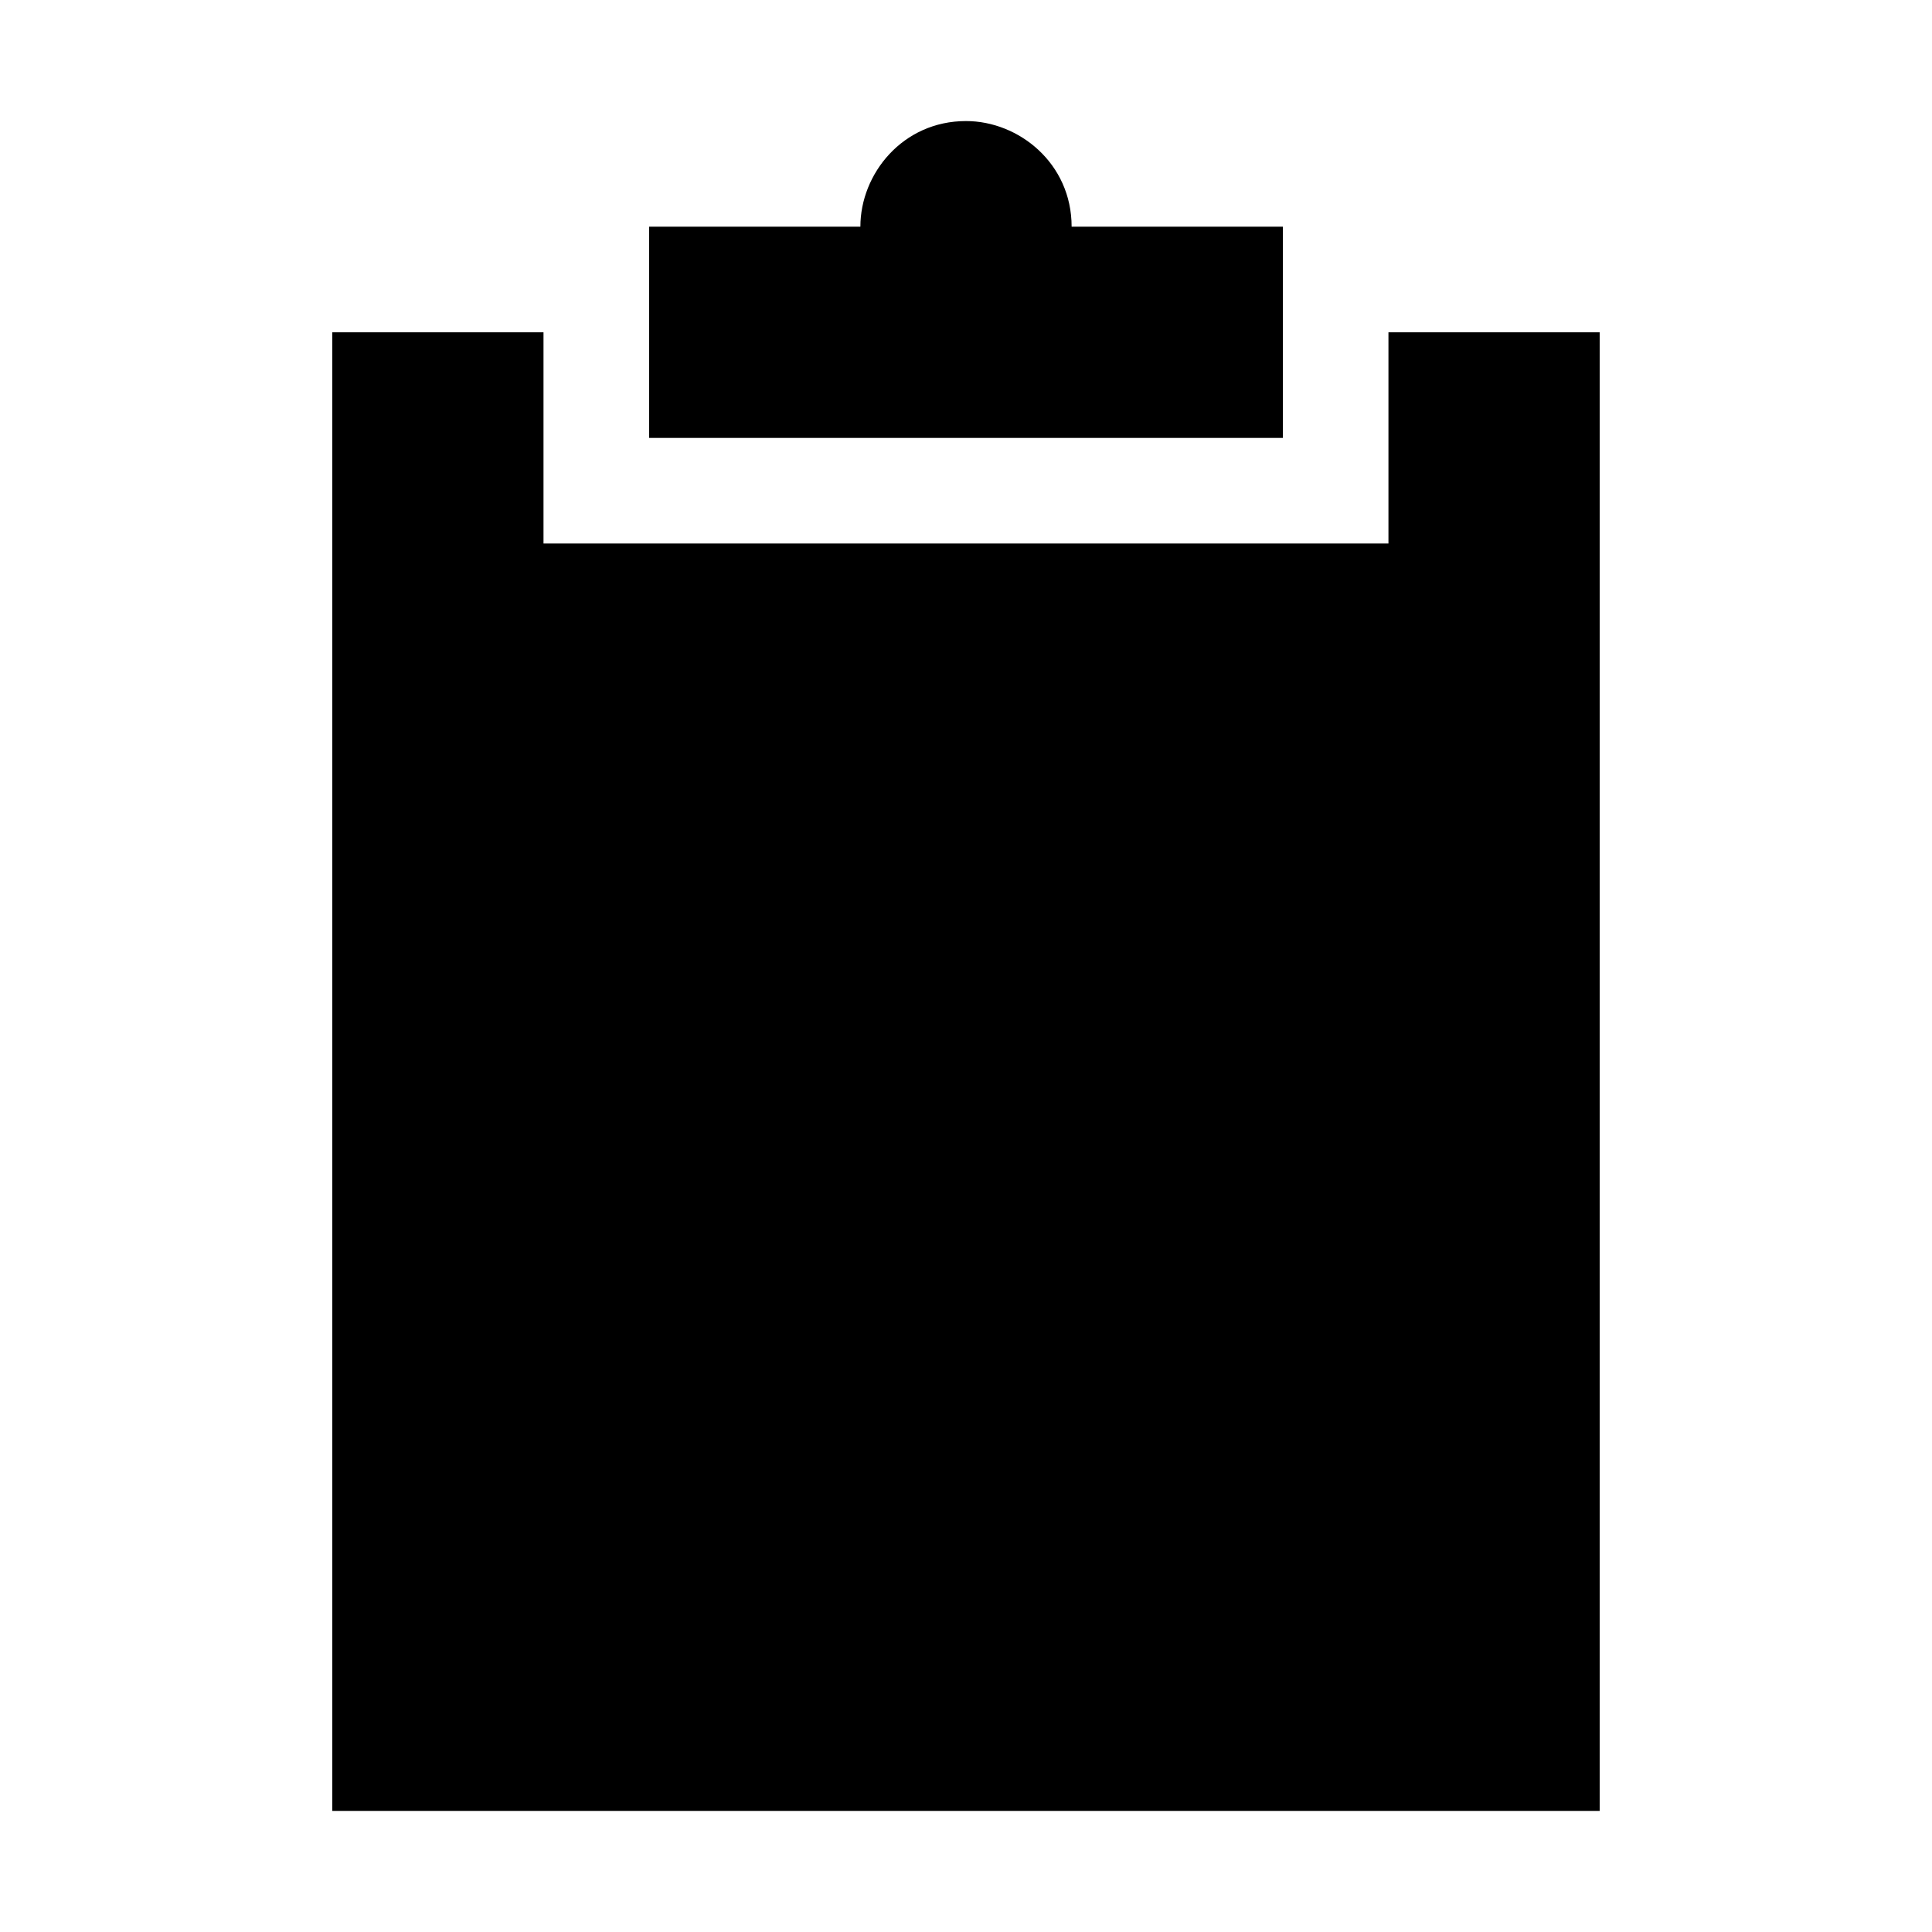
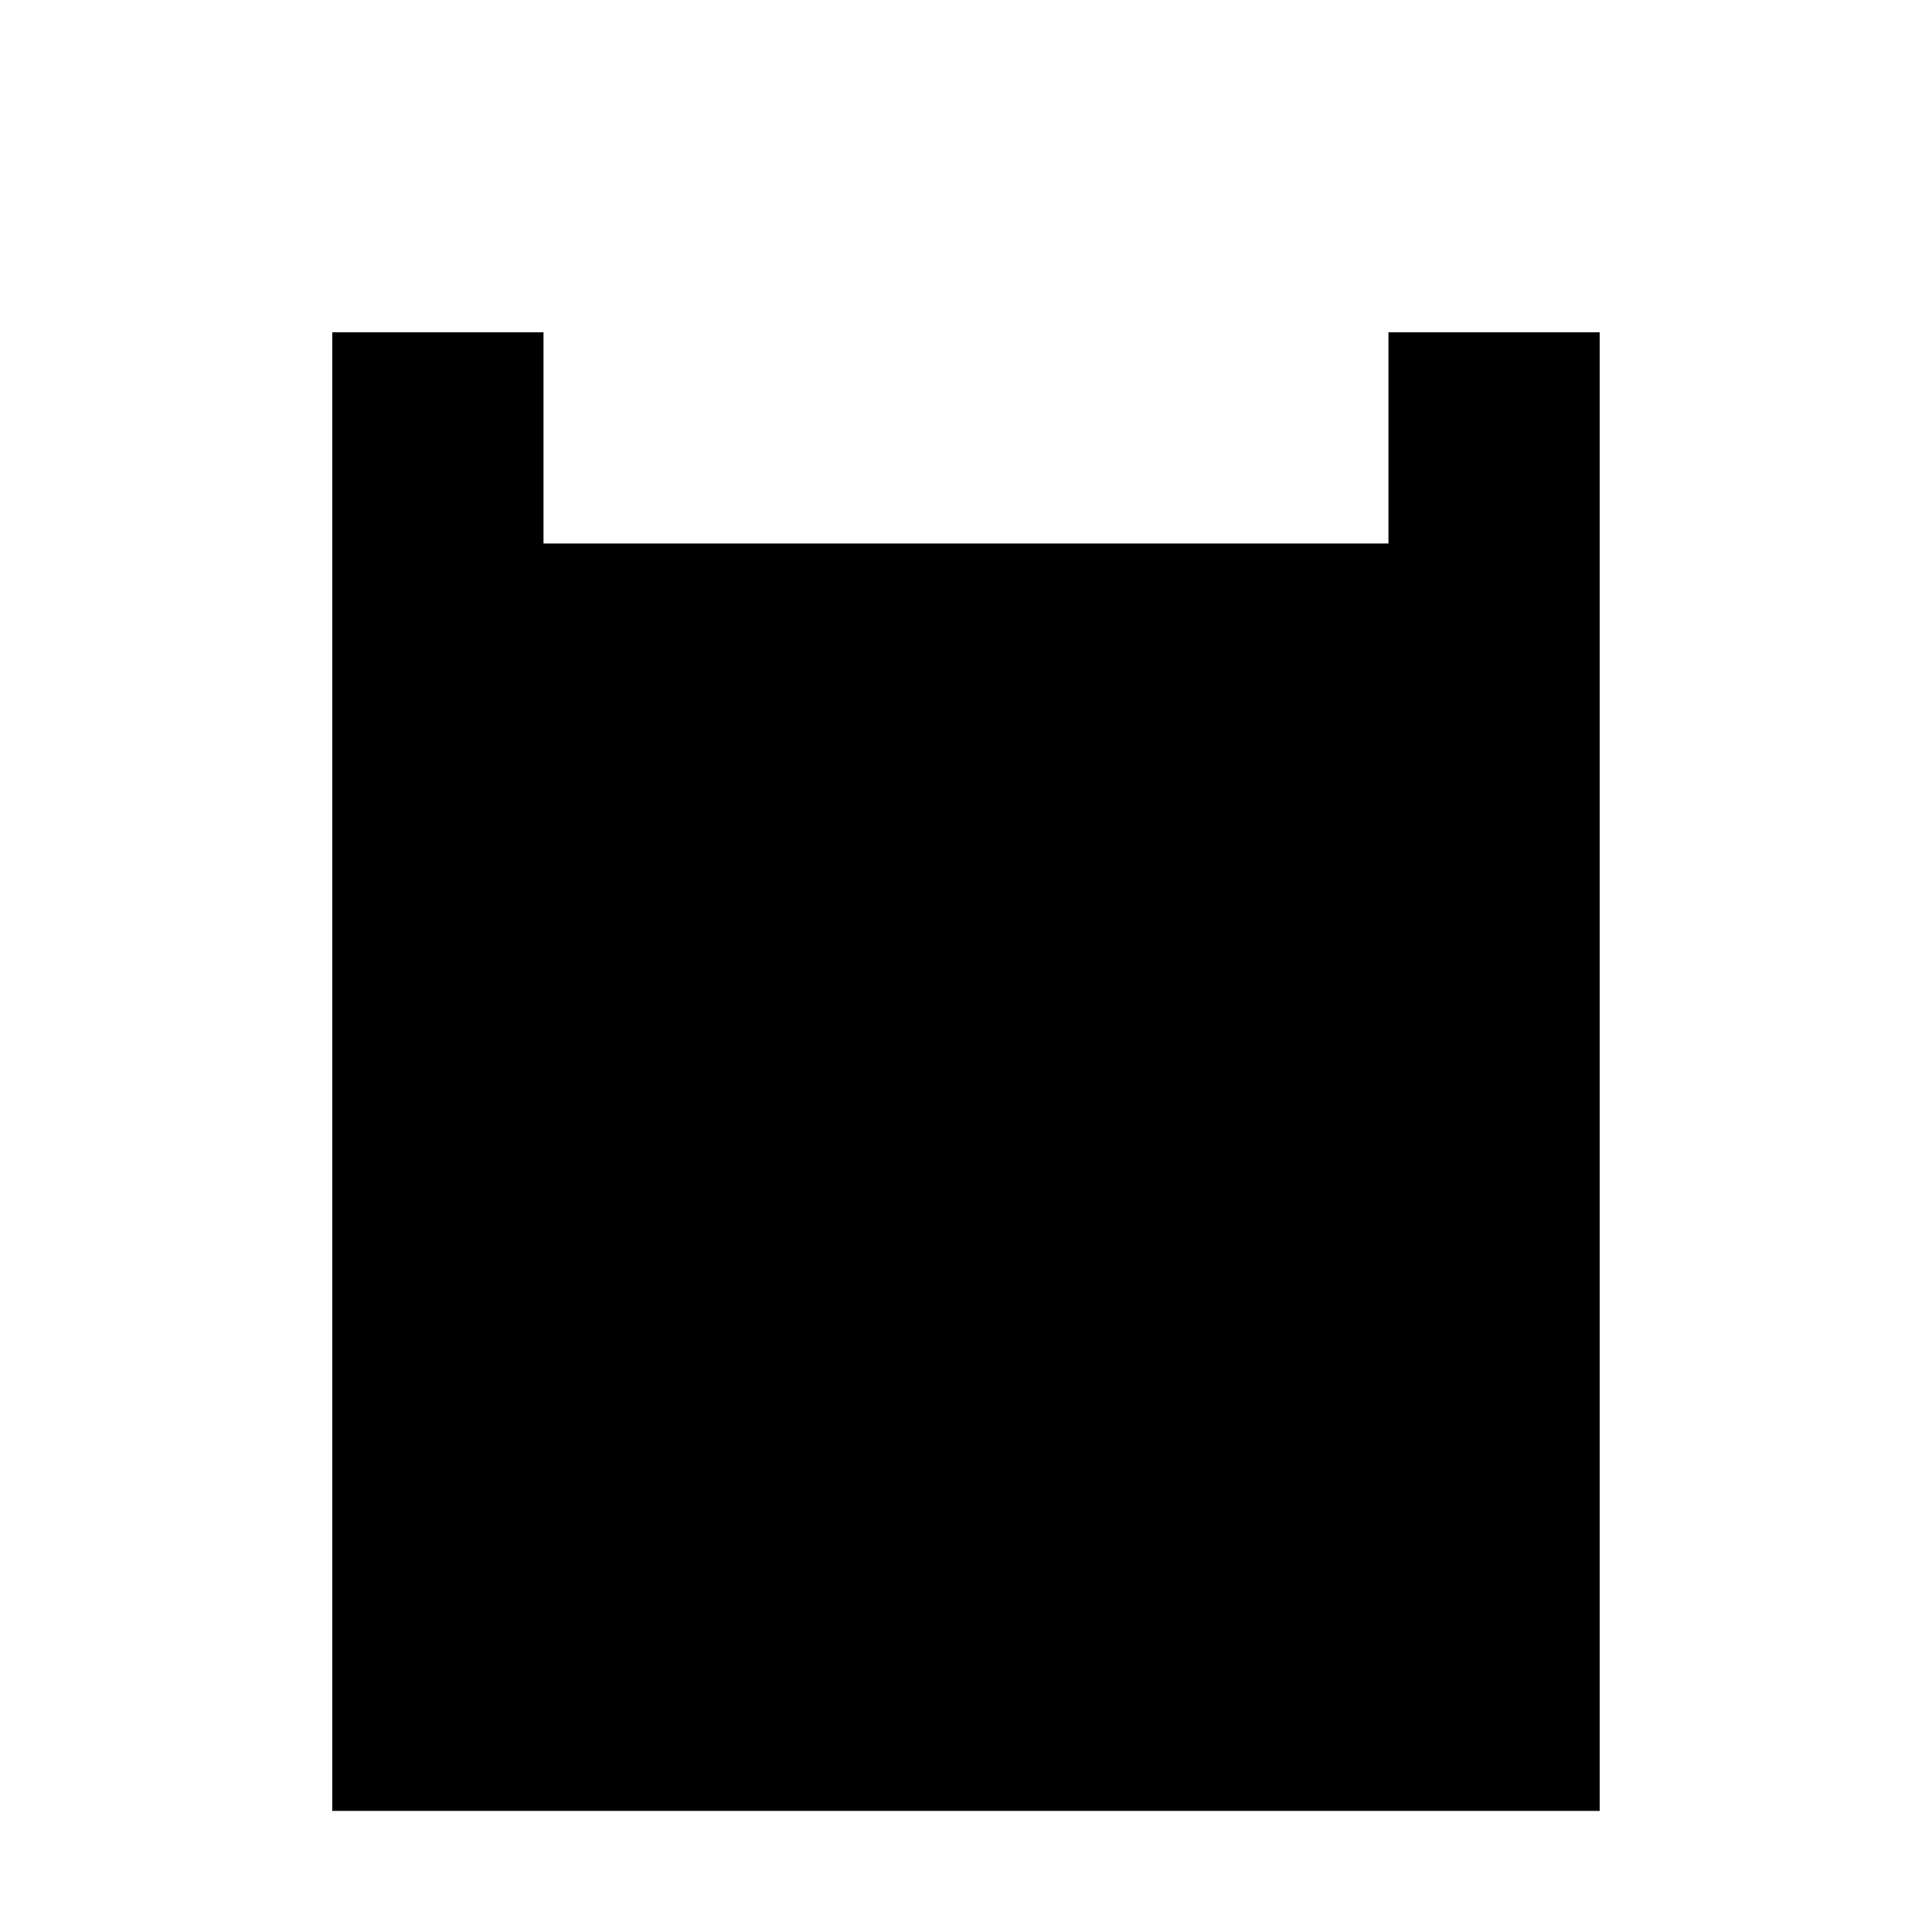
<svg xmlns="http://www.w3.org/2000/svg" fill="#000000" width="800px" height="800px" version="1.1" viewBox="144 144 512 512">
  <g>
    <path d="m232.06 232.06v391.85h335.87v-391.85h-55.977v55.977h-223.92v-55.977z" />
-     <path d="m427.99 204.07c0-16.793-13.996-27.988-27.988-27.988-16.797-0.004-27.992 13.992-27.992 27.988h-55.977v55.98h167.94v-55.98z" />
  </g>
</svg>